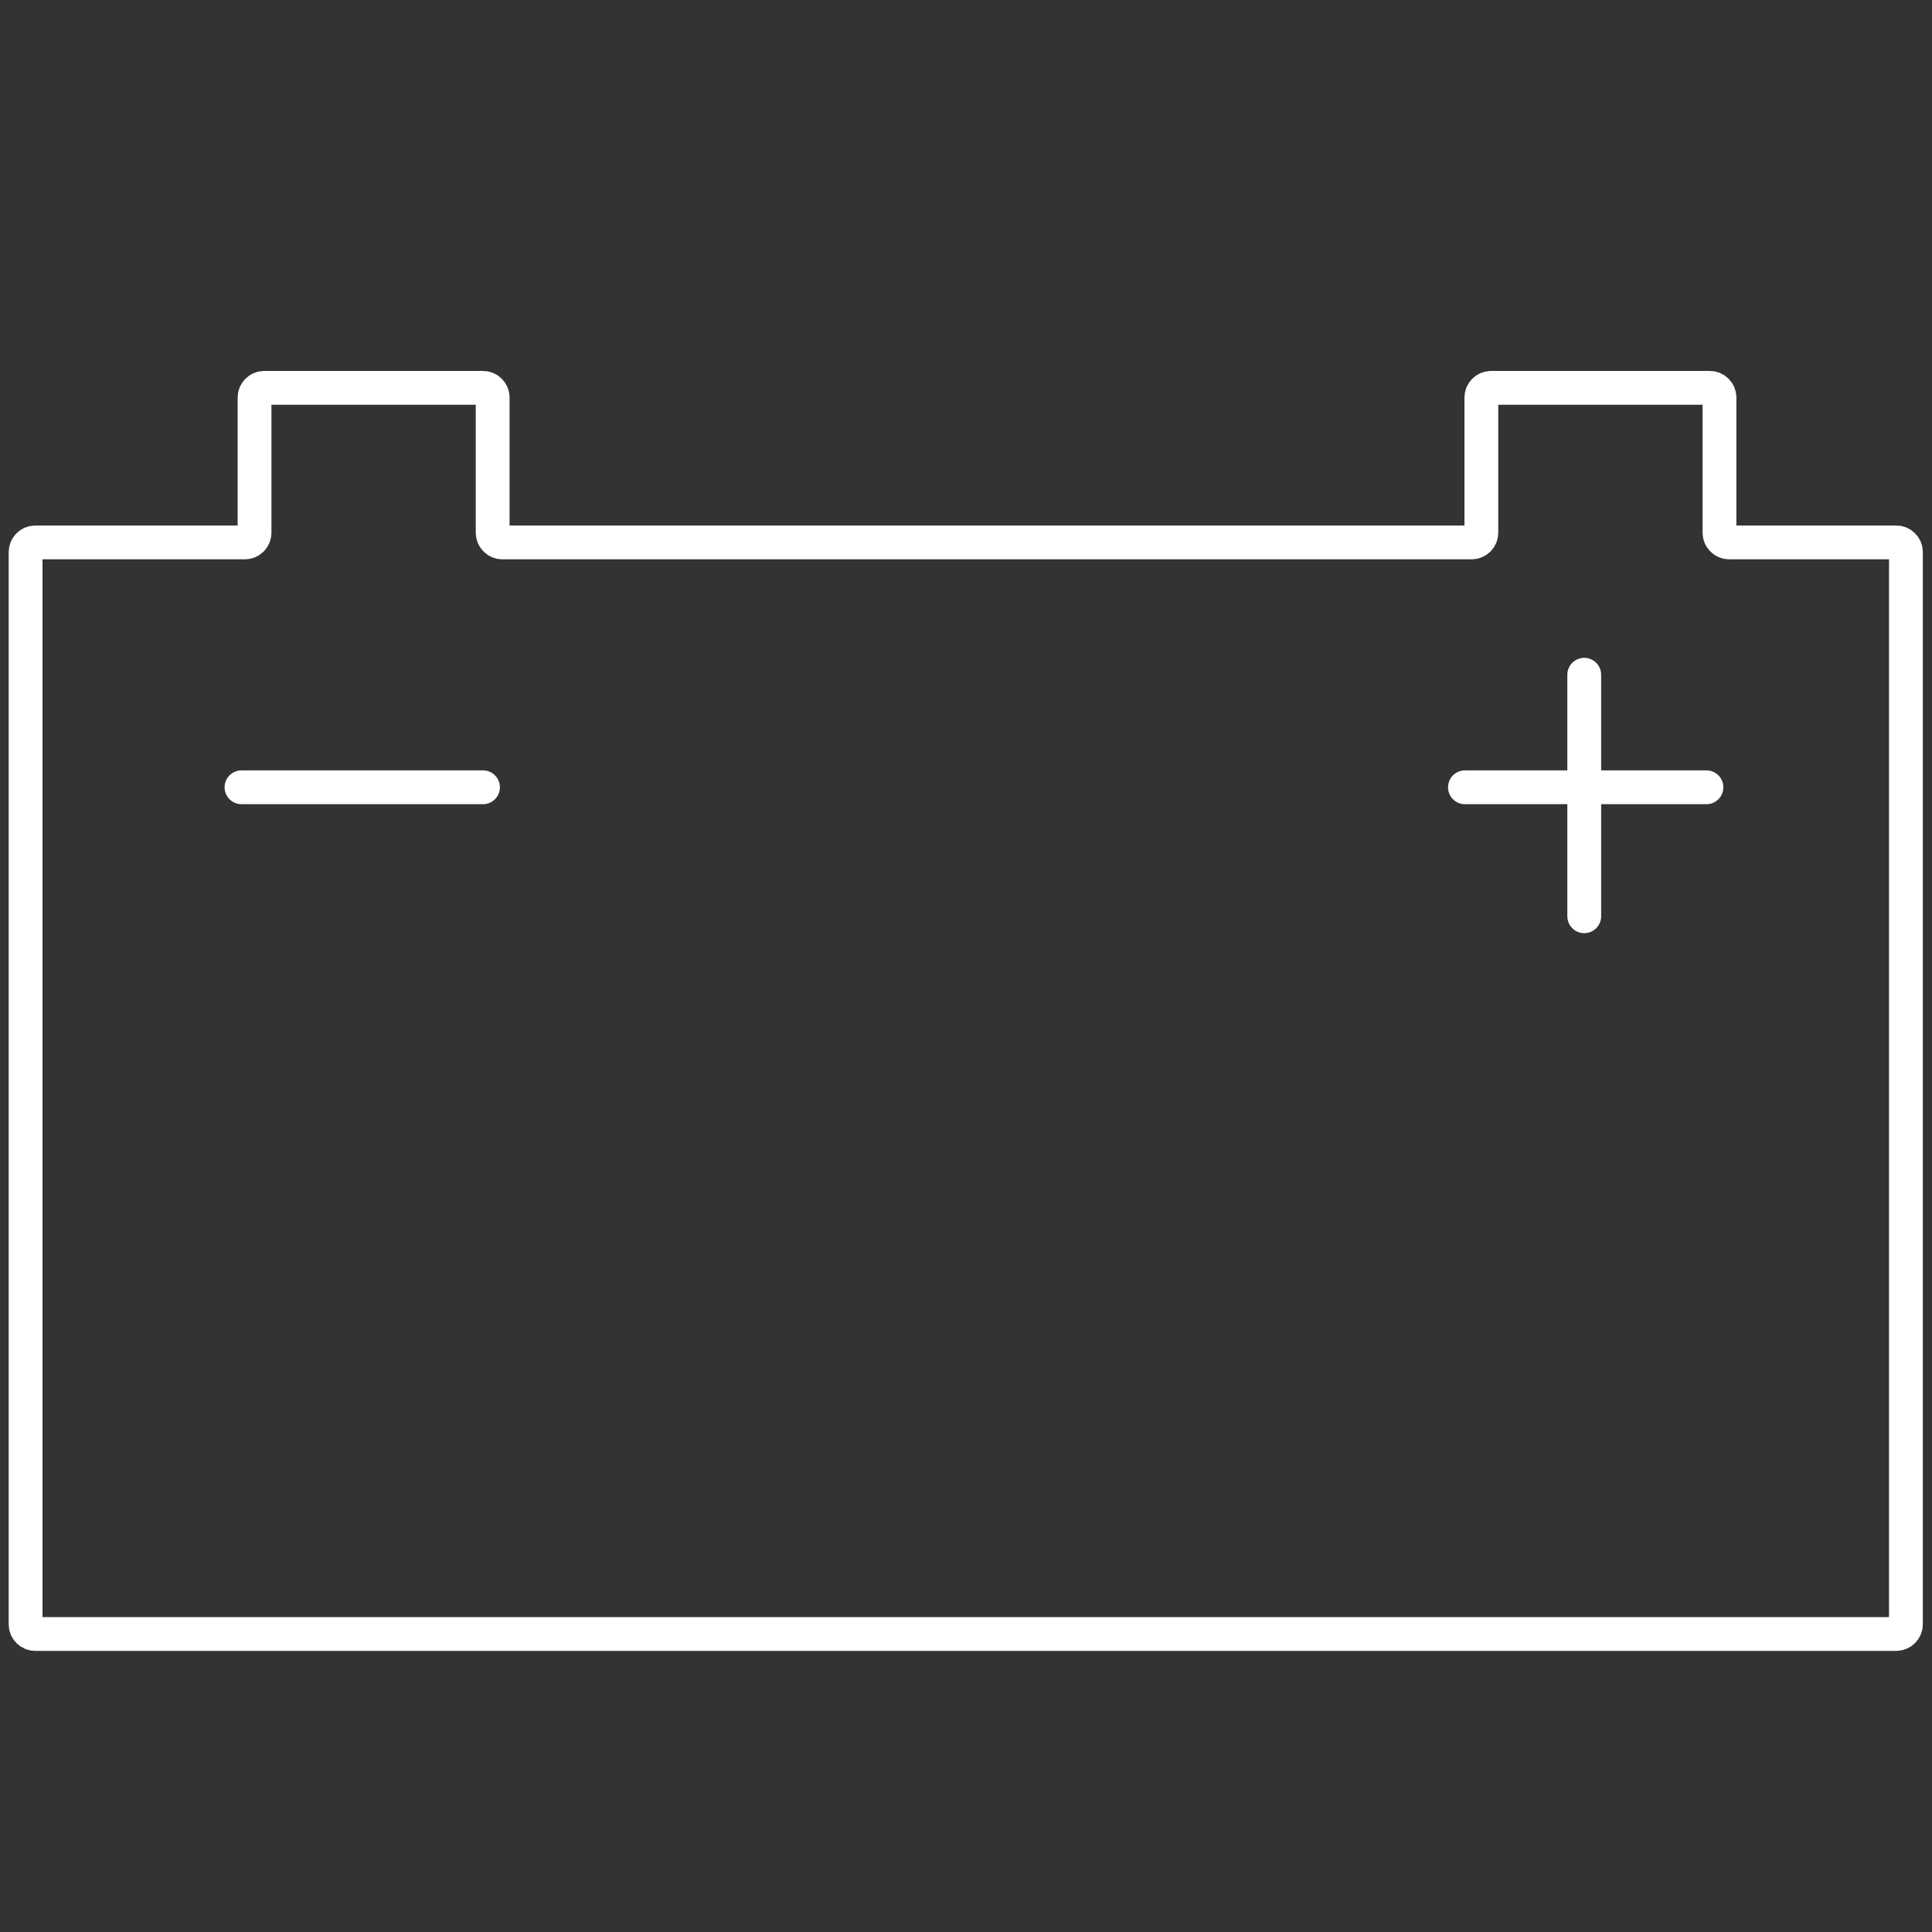
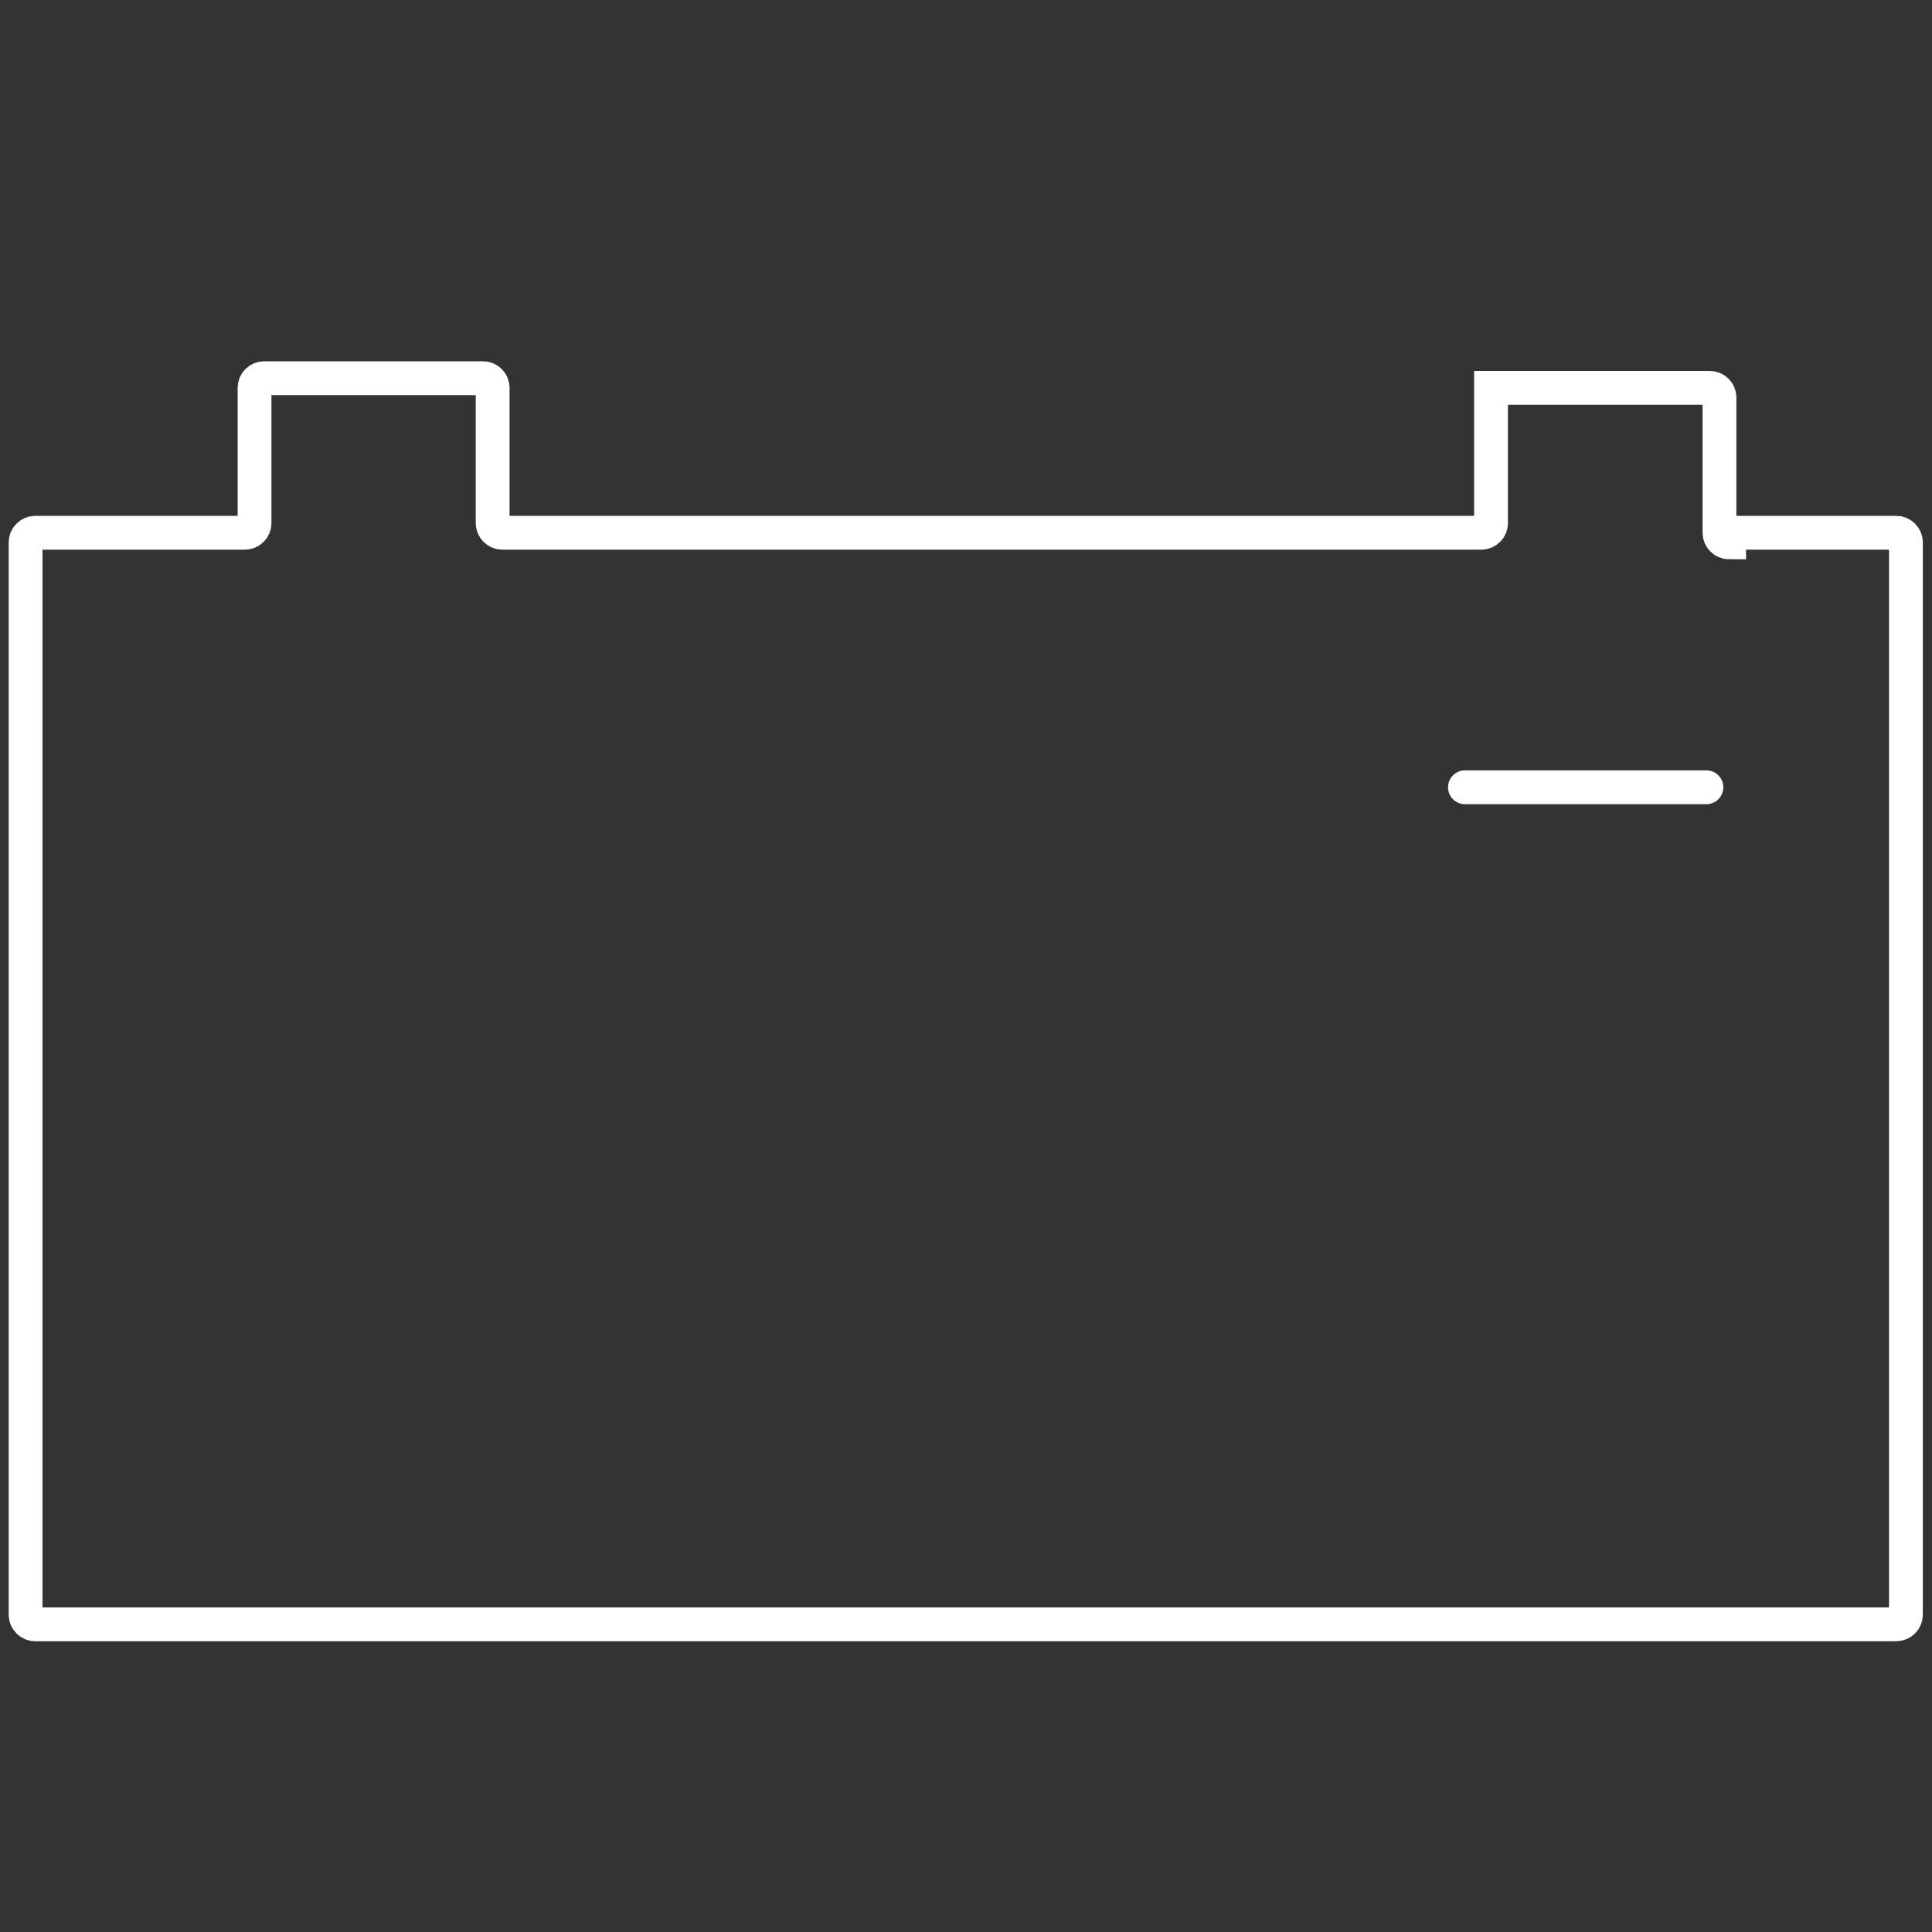
<svg xmlns="http://www.w3.org/2000/svg" version="1.1" id="Layer_1" x="0px" y="0px" viewBox="0 0 400 400" style="enable-background:new 0 0 400 400;" xml:space="preserve">
  <rect x="0" y="0" width="400" height="400" fill="#333333" stroke="none" />
  <style type="text/css">
	.st0{fill-rule:evenodd;clip-rule:evenodd;fill:#00AEEF;}
	.st1{fill-rule:evenodd;clip-rule:evenodd;fill:#FFFFFF;}
	.st2{fill-rule:evenodd;clip-rule:evenodd;fill:#FFFFFF;stroke:#FFFFFF;stroke-width:2;stroke-miterlimit:10;}
	.st3{fill:none;stroke:#FFFFFF;stroke-width:9;stroke-linejoin:round;stroke-miterlimit:10;}
	.st4{fill:#FFFFFF;}
	.st5{fill:none;stroke:#FFFFFF;stroke-width:7;stroke-miterlimit:10;}
	.st6{fill:none;stroke:#FFFFFF;stroke-width:7;stroke-linecap:round;stroke-miterlimit:10;}
</style>
  <g>
-     <path class="st5" d="M358,112.3c-1.1,0-2-0.9-2-2v-28c0-1.1-0.9-2-2-2h-45.3c-1.1,0-2,0.9-2,2v28c0,1.1-0.9,2-2,2H104   c-1.1,0-2-0.9-2-2v-28c0-1.1-0.9-2-2-2H54.7c-1.1,0-2,0.9-2,2v28c0,1.1-0.9,2-2,2H7.3c-1.1,0-2,0.9-2,2v222c0,1.1,0.9,2,2,2h385.3   c1.1,0,2-0.9,2-2l0-222c0-1.1-0.9-2-2-2H358z" />
+     <path class="st5" d="M358,112.3c-1.1,0-2-0.9-2-2v-28c0-1.1-0.9-2-2-2h-45.3v28c0,1.1-0.9,2-2,2H104   c-1.1,0-2-0.9-2-2v-28c0-1.1-0.9-2-2-2H54.7c-1.1,0-2,0.9-2,2v28c0,1.1-0.9,2-2,2H7.3c-1.1,0-2,0.9-2,2v222c0,1.1,0.9,2,2,2h385.3   c1.1,0,2-0.9,2-2l0-222c0-1.1-0.9-2-2-2H358z" />
  </g>
-   <line class="st6" x1="50" y1="163" x2="100" y2="163" />
  <line class="st6" x1="303.3" y1="163" x2="353.3" y2="163" />
-   <line class="st6" x1="328" y1="189.7" x2="328" y2="139.7" />
</svg>